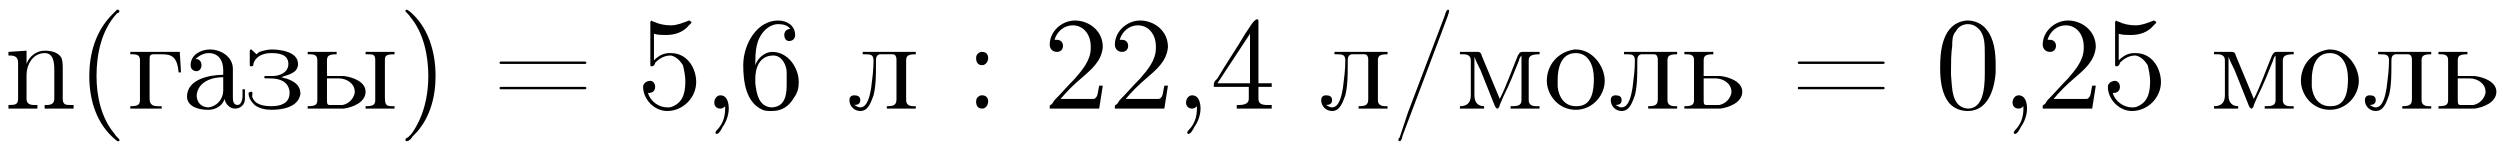
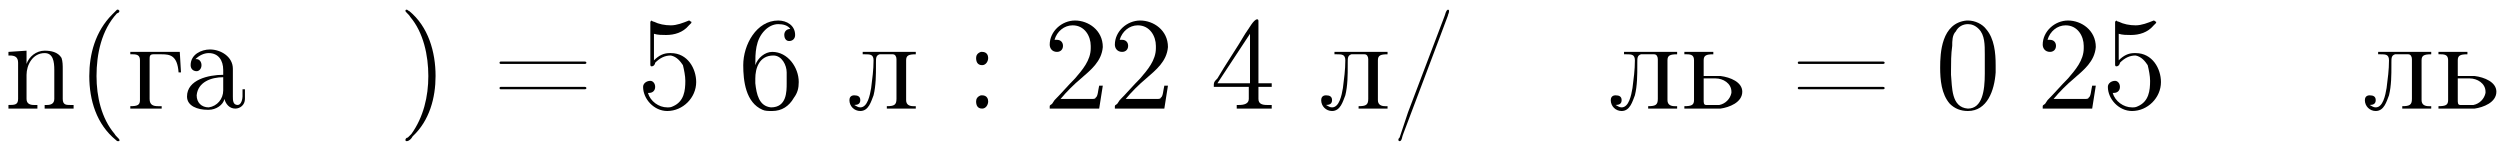
<svg xmlns="http://www.w3.org/2000/svg" xmlns:xlink="http://www.w3.org/1999/xlink" height="12.0pt" version="1.1" viewBox="23.9 2.0 207.2 12.0" width="207.2pt">
  <defs>
    <path d="M3.4 -8.2C3.3 -8.1 3.1 -7.9 3 -7.8C1.6 -6.4 1.1 -4.5 1.1 -2.7C1.1 -0.7 1.7 1.3 3.3 2.6C3.4 2.7 3.4 2.7 3.5 2.7S3.6 2.7 3.6 2.6C3.6 2.5 3.3 2.3 3.2 2.1C2.1 0.8 1.7 -1 1.7 -2.7C1.7 -4.5 2.1 -6.5 3.4 -7.9C3.5 -7.9 3.6 -8 3.6 -8.1C3.6 -8.1 3.5 -8.2 3.5 -8.2C3.5 -8.2 3.5 -8.2 3.4 -8.2Z" id="g0-40" />
    <path d="M0.7 -8.2C0.6 -8.2 0.6 -8.1 0.6 -8.1C0.6 -8 0.9 -7.8 1 -7.6C2.1 -6.3 2.5 -4.4 2.5 -2.7C2.5 -1 2.1 0.7 1.1 2.1L0.8 2.4C0.7 2.4 0.6 2.5 0.6 2.6C0.6 2.7 0.7 2.7 0.7 2.7H0.7C0.9 2.7 1.1 2.5 1.2 2.3C2.6 1 3.1 -0.9 3.1 -2.7C3.1 -4.7 2.5 -6.8 0.9 -8.1C0.8 -8.1 0.8 -8.2 0.7 -8.2C0.7 -8.2 0.7 -8.2 0.7 -8.2Z" id="g0-41" />
-     <path d="M1.9 -0.2C1.9 -0.1 1.9 -0 1.9 0C1.9 0.7 1.7 1.3 1.2 1.8C1.2 1.8 1.1 1.9 1.1 2C1.1 2.1 1.2 2.1 1.2 2.1C1.4 2.1 1.6 1.7 1.7 1.5C2 1.1 2.2 0.5 2.2 0C2.2 -0.4 2.1 -1.1 1.5 -1.1C1.2 -1.1 1 -0.8 1 -0.5C1 -0.2 1.2 -0 1.5 -0C1.7 -0 1.8 -0.1 1.9 -0.2Z" id="g0-44" />
    <path d="M0.1 -2.7V-2.1H3V-2.7H0.1Z" id="g0-45" />
    <path d="M4.7 -8.2C4.5 -8.1 4.5 -7.8 4.4 -7.6C3.4 -5 2.4 -2.3 1.4 0.3C1.2 0.9 1 1.5 0.8 2.1L0.7 2.4C0.6 2.5 0.6 2.5 0.6 2.6V2.6C0.6 2.7 0.7 2.7 0.7 2.7H0.7C0.9 2.7 0.9 2.3 1 2.1L4.1 -6.1C4.3 -6.6 4.5 -7.2 4.7 -7.7C4.7 -7.8 4.8 -7.9 4.8 -8.1C4.8 -8.1 4.8 -8.2 4.7 -8.2C4.7 -8.2 4.7 -8.2 4.7 -8.2Z" id="g0-47" />
    <path d="M2.6 -7.3C0.5 -7.1 0.4 -4.6 0.4 -3.4C0.4 -2.4 0.5 -1.2 1.2 -0.4C1.6 -0 2.1 0.2 2.7 0.2C4.3 0.2 4.9 -1.5 5 -3C5 -3.2 5 -3.4 5 -3.6C5 -4.6 4.9 -5.8 4.2 -6.6C3.9 -7 3.3 -7.3 2.7 -7.3C2.7 -7.3 2.6 -7.3 2.6 -7.3ZM1.3 -2.8C1.3 -2.9 1.3 -3 1.3 -3.1C1.3 -3.8 1.3 -4.5 1.4 -5.2C1.4 -5.6 1.4 -6.1 1.7 -6.4C1.9 -6.8 2.3 -7 2.7 -7C3 -7 3.3 -6.9 3.6 -6.6C4.1 -6.1 4.1 -5.3 4.1 -4.5V-3.8C4.1 -3.6 4.1 -3.3 4.1 -2.9C4.1 -1.5 3.9 -0 2.7 -0H2.7C1.3 -0.1 1.4 -1.8 1.3 -2.8Z" id="g0-48" />
    <path d="M0.9 -5.7C1.1 -6.4 1.7 -6.9 2.4 -6.9C3.4 -6.9 3.9 -6 3.9 -5.2V-5C3.9 -4 3.2 -3.2 2.6 -2.5C2 -1.9 1.5 -1.3 0.9 -0.7L0.7 -0.4C0.6 -0.3 0.5 -0.3 0.5 -0.2C0.5 -0.1 0.5 -0.1 0.5 -0H4.6L4.9 -1.9H4.6C4.5 -1.5 4.5 -1 4.3 -0.9C4.3 -0.8 4.1 -0.8 4 -0.8H3.6C3.4 -0.8 3.3 -0.8 3.1 -0.8H1.4C1.9 -1.4 2.5 -2 3.1 -2.5C3.9 -3.2 4.8 -3.9 4.9 -5.1V-5.1C4.9 -6.5 3.7 -7.3 2.6 -7.3C1.5 -7.3 0.5 -6.4 0.5 -5.3C0.5 -5 0.7 -4.7 1.1 -4.7C1.4 -4.7 1.6 -4.9 1.6 -5.2C1.6 -5.5 1.4 -5.7 1.1 -5.7C1 -5.7 1 -5.7 0.9 -5.7Z" id="g0-50" />
    <path d="M0.3 -1.8H3.2V-0.8C3.2 -0.4 2.8 -0.3 2.4 -0.3H2.2V-0H3.4L3.6 -0H5.1V-0.3C4.9 -0.3 4.8 -0.3 4.7 -0.3C4.3 -0.3 4 -0.4 4 -0.8V-1.8H5.1V-2.1H4V-7C4 -7.1 4 -7.1 4 -7.2C4 -7.3 4 -7.4 3.9 -7.4C3.6 -7.4 3.2 -6.6 2.9 -6.2C2.2 -5 1.3 -3.7 0.6 -2.5C0.4 -2.3 0.3 -2.2 0.3 -2C0.3 -1.9 0.3 -1.9 0.3 -1.8ZM0.6 -2.1L3.3 -6.2V-2.1H0.6Z" id="g0-52" />
    <path d="M0.9 -1.3C0.9 -1.3 1 -1.3 1 -1.3C1.3 -1.3 1.5 -1.5 1.5 -1.8C1.5 -2.1 1.3 -2.3 1.1 -2.3C0.8 -2.3 0.5 -2.1 0.5 -1.8C0.5 -0.8 1.4 0.2 2.5 0.2C3.8 0.2 4.9 -0.9 4.9 -2.2C4.9 -3.3 4.2 -4.6 2.8 -4.6H2.7C2.2 -4.6 1.8 -4.4 1.4 -4V-6.2C1.7 -6.1 2.1 -6.1 2.4 -6.1C3.1 -6.1 3.8 -6.3 4.3 -6.9C4.4 -7 4.5 -7.1 4.5 -7.1V-7.2C4.4 -7.2 4.4 -7.3 4.3 -7.3H4.3C3.8 -7.1 3.3 -6.9 2.8 -6.9C2.3 -6.9 1.8 -7 1.4 -7.2C1.4 -7.2 1.3 -7.2 1.2 -7.3H1.2C1.2 -7.3 1.1 -7.2 1.1 -7.2V-3.7C1.1 -3.6 1.1 -3.5 1.2 -3.5C1.4 -3.5 1.5 -3.7 1.5 -3.8C1.9 -4.2 2.3 -4.4 2.8 -4.4H2.8C3.3 -4.3 3.6 -3.9 3.8 -3.6C3.9 -3.2 4 -2.7 4 -2.3C4 -1.5 3.9 -0.6 3 -0.2C2.8 -0.1 2.7 -0.1 2.5 -0.1C1.8 -0.1 1.1 -0.6 0.9 -1.3Z" id="g0-53" />
    <path d="M1.4 -3.6H1.4C1.4 -4.6 1.4 -5.7 2.2 -6.5C2.5 -6.8 2.9 -7 3.3 -7C3.7 -7 4.1 -6.9 4.3 -6.6C4 -6.6 3.8 -6.4 3.8 -6.1C3.8 -5.9 3.9 -5.6 4.2 -5.6C4.5 -5.6 4.7 -5.8 4.7 -6.1V-6.1C4.7 -6.9 4 -7.3 3.3 -7.3C1.5 -7.3 0.4 -5.3 0.4 -3.6C0.4 -2.3 0.6 -0.5 2 0.1C2.2 0.2 2.5 0.2 2.8 0.2C3.6 0.2 4.2 -0.2 4.6 -0.9C4.9 -1.3 5 -1.7 5 -2.2C5 -3.4 4.1 -4.7 2.8 -4.7C2.2 -4.7 1.6 -4.2 1.4 -3.6ZM1.4 -2.4V-2.5C1.4 -3.3 1.7 -4.4 2.9 -4.4C3.6 -4.4 4 -3.6 4 -3C4 -2.7 4 -2.4 4 -2.1C4 -1.4 4 -0.1 2.7 -0.1H2.7C1.7 -0.2 1.5 -1.2 1.4 -2.1C1.4 -2.2 1.4 -2.3 1.4 -2.4Z" id="g0-54" />
    <path d="M1.4 -4.7C1.1 -4.6 1 -4.4 1 -4.2C1 -3.9 1.1 -3.6 1.5 -3.6C1.8 -3.6 2 -3.9 2 -4.2C2 -4.4 1.9 -4.7 1.5 -4.7C1.5 -4.7 1.5 -4.7 1.4 -4.7ZM1.4 -1.1C1.1 -1 1 -0.8 1 -0.6C1 -0.3 1.1 -0 1.5 -0C1.8 -0 2 -0.3 2 -0.6C2 -0.8 1.9 -1.1 1.5 -1.1C1.5 -1.1 1.5 -1.1 1.4 -1.1Z" id="g0-58" />
    <path d="M0.7 -3.9C0.6 -3.9 0.6 -3.8 0.6 -3.8C0.6 -3.7 0.7 -3.7 0.7 -3.7H7.6C7.7 -3.7 7.8 -3.7 7.8 -3.8C7.8 -3.9 7.7 -3.9 7.6 -3.9C7.6 -3.9 7.5 -3.9 7.5 -3.9H0.8C0.7 -3.9 0.7 -3.9 0.7 -3.9ZM0.7 -1.8C0.6 -1.8 0.6 -1.7 0.6 -1.7C0.6 -1.6 0.7 -1.6 0.7 -1.6H7.6C7.7 -1.6 7.8 -1.6 7.8 -1.7S7.7 -1.8 7.6 -1.8C7.6 -1.8 7.5 -1.8 7.5 -1.8H0.8C0.8 -1.8 0.7 -1.8 0.7 -1.8Z" id="g0-61" />
    <path d="M0.4 -4.7V-4.4H0.5C0.9 -4.4 1.2 -4.3 1.2 -3.8V-0.8C1.2 -0.3 0.9 -0.3 0.4 -0.3H0.4V-0H2.8V-0.3H2.5C2.2 -0.3 1.9 -0.4 1.9 -0.8V-2.8C1.9 -3.6 2.4 -4.6 3.4 -4.6C4.1 -4.6 4.2 -3.9 4.2 -3.2V-0.8C4.2 -0.4 3.9 -0.3 3.6 -0.3H3.4V-0H5.8V-0.3H5.5C5.2 -0.3 4.9 -0.3 4.9 -0.8V-3.2C4.9 -3.6 4.9 -3.9 4.8 -4.2C4.5 -4.7 3.9 -4.8 3.4 -4.8C2.7 -4.8 2.1 -4.3 1.9 -3.7L1.9 -4.8L0.4 -4.7Z" id="g0-110" />
    <path d="M1.2 -4.1C1.5 -4.4 1.9 -4.6 2.3 -4.6C3.1 -4.6 3.5 -4 3.5 -3.2V-2.8C2.3 -2.8 0.5 -2.4 0.5 -1C0.5 -0.2 1.4 0.1 2.2 0.1H2.3C2.9 0.1 3.5 -0.3 3.6 -0.8H3.6C3.7 -0.4 4 0 4.5 0C4.9 0 5.3 -0.3 5.3 -0.8V-1.6H5.1V-1C5.1 -0.8 5 -0.3 4.7 -0.3C4.3 -0.3 4.3 -0.7 4.3 -1C4.3 -1.1 4.3 -1.3 4.3 -1.4V-2.9C4.3 -3 4.3 -3.1 4.3 -3.3C4.3 -4.3 3.3 -4.9 2.4 -4.9C1.7 -4.9 0.8 -4.5 0.8 -3.6C0.8 -3.3 1 -3.1 1.3 -3.1C1.5 -3.1 1.7 -3.3 1.7 -3.6C1.7 -3.9 1.5 -4.1 1.3 -4.1C1.2 -4.1 1.2 -4.1 1.2 -4.1ZM3.5 -2.6V-1.5C3.5 -0.8 3 -0.2 2.3 -0.1H2.3C1.7 -0.1 1.3 -0.5 1.3 -1.1V-1.1C1.4 -2.2 2.5 -2.6 3.5 -2.6Z" id="g0-224" />
    <path d="M0.3 -4.7V-4.5H0.5C0.9 -4.5 1.1 -4.4 1.1 -4V-0.7C1.1 -0.3 0.9 -0.2 0.3 -0.2V-0H2.9V-0.2H2.6C2.2 -0.2 1.9 -0.3 1.9 -0.8V-4.1C1.9 -4.3 1.9 -4.5 2.2 -4.5H2.9C3.6 -4.5 4.2 -4.4 4.3 -3H4.5L4.4 -4.7H0.3Z" id="g0-227" />
-     <path d="M2.9 -2.6C3.4 -2.8 4.3 -2.9 4.3 -3.7C4.3 -4.8 2.6 -4.9 2.1 -4.9C1.8 -4.9 1.4 -4.8 1.1 -4.7C1 -4.6 0.9 -4.6 0.9 -4.5H0.9C0.8 -4.5 0.5 -4.9 0.4 -4.9C0.3 -4.9 0.3 -4.8 0.3 -4.7C0.3 -4.6 0.3 -4.6 0.3 -4.5V-3.7C0.3 -3.6 0.3 -3.5 0.4 -3.5H0.4C0.6 -3.5 0.6 -3.6 0.6 -3.7C0.8 -4.4 1.5 -4.6 2.1 -4.6C2.7 -4.6 3.5 -4.5 3.5 -3.7C3.5 -3 2.8 -2.7 2.2 -2.7H1.6C1.6 -2.7 1.5 -2.7 1.5 -2.6C1.5 -2.5 1.6 -2.5 1.7 -2.5H2C2.7 -2.5 3.5 -2.3 3.6 -1.4V-1.3C3.6 -0.4 2.8 -0.2 2.1 -0.2C1.5 -0.2 0.7 -0.3 0.5 -1C0.5 -1.2 0.6 -1.4 0.4 -1.4C0.3 -1.4 0.2 -1.3 0.2 -1.3C0.2 -0.9 0.4 -0.6 0.7 -0.3C1.1 0 1.6 0.1 2.1 0.1C3 0.1 4.3 -0.1 4.5 -1.2C4.5 -2 3.9 -2.3 3.3 -2.5C3.2 -2.5 3 -2.6 2.9 -2.6Z" id="g0-231" />
    <path d="M1.3 -4.7V-4.5H1.5C1.9 -4.5 2.2 -4.5 2.2 -4C2.2 -3.2 2.1 -2.5 2 -1.7C1.9 -1.1 1.7 -0.1 1.1 -0.1C0.9 -0.1 0.8 -0.2 0.6 -0.3C0.9 -0.3 1.1 -0.4 1.1 -0.7S0.9 -1.1 0.6 -1.1C0.3 -1.1 0.2 -0.9 0.2 -0.7C0.2 -0.2 0.6 0.2 1.1 0.2C1.8 0.2 2 -0.6 2.2 -1.1C2.4 -1.9 2.4 -2.8 2.4 -3.6V-3.8C2.4 -4.2 2.4 -4.4 2.7 -4.5H3.8C4 -4.5 4.1 -4.3 4.1 -4.1V-0.8C4.1 -0.3 3.9 -0.2 3.3 -0.2V-0H5.7V-0.2H5.5C5.2 -0.2 4.9 -0.3 4.9 -0.7V-4C4.9 -4.4 5.1 -4.5 5.7 -4.5V-4.7H1.3Z" id="g0-235" />
-     <path d="M0.3 -4.7V-4.5H0.6C0.9 -4.5 1.2 -4.4 1.2 -4V-1.5C1.2 -1.4 1.2 -1.3 1.2 -1.1C1.2 -0.4 0.8 -0.2 0.3 -0.2V-0H2.3V-0.2C1.9 -0.2 1.5 -0.4 1.5 -1.1L1.5 -4.3C1.6 -4 1.8 -3.6 2 -3.2C2.4 -2.2 2.8 -1.2 3.2 -0.2C3.2 -0.2 3.3 -0 3.4 -0H3.4C3.5 -0 3.6 -0.2 3.6 -0.3L3.9 -1C4.4 -2 4.8 -3 5.2 -4C5.2 -4.1 5.3 -4.3 5.4 -4.4L5.4 -0.7C5.4 -0.2 5 -0.2 4.5 -0.2V-0H6.9V-0.2H6.6C6.3 -0.2 6 -0.3 6 -0.7V-4C6 -4.4 6.3 -4.5 6.9 -4.5V-4.7H5.5C5.2 -4.7 5.2 -4.5 5.1 -4.4C4.6 -3.2 4.2 -2 3.6 -0.8C3.1 -2 2.6 -3.2 2.1 -4.4C2.1 -4.5 2 -4.7 1.8 -4.7H0.3Z" id="g0-236" />
-     <path d="M2.6 -4.9C1.2 -4.7 0.3 -3.6 0.3 -2.3C0.3 -1.2 1.2 0.1 2.7 0.1C4.1 0.1 5.1 -1.1 5.1 -2.3S4.1 -4.9 2.7 -4.9H2.6ZM1.2 -2.1C1.2 -2.2 1.2 -2.3 1.2 -2.4C1.2 -3.2 1.4 -4.6 2.7 -4.6C3.8 -4.6 4.2 -3.5 4.2 -2.5C4.2 -1.6 4.1 -0.2 2.8 -0.2H2.7C1.8 -0.2 1.3 -0.9 1.2 -1.8C1.2 -1.9 1.2 -2 1.2 -2.1Z" id="g0-238" />
-     <path d="M0.3 -4.7V-4.5H0.5C0.9 -4.5 1.1 -4.4 1.1 -4V-0.7C1.1 -0.3 0.9 -0.2 0.3 -0.2V-0H3.3C4 -0.1 5.1 -0.5 5.1 -1.4C5.1 -2.2 4.1 -2.6 3.3 -2.7H1.9V-4C1.9 -4.4 2.1 -4.5 2.7 -4.5V-4.7H0.3ZM1.9 -2.5H2.9C3.5 -2.5 4.2 -2.1 4.2 -1.4V-1.3C4.1 -0.8 3.7 -0.4 3.2 -0.3C3 -0.3 2.9 -0.3 2.7 -0.3H2.1C1.9 -0.3 1.9 -0.5 1.9 -0.7V-2.5ZM5.1 -4.7V-4.5H5.3C5.7 -4.5 5.9 -4.5 5.9 -4V-0.7C5.9 -0.3 5.7 -0.2 5.1 -0.2V-0H7.5V-0.2H7.3C6.8 -0.2 6.7 -0.3 6.7 -1V-4C6.7 -4.4 6.8 -4.5 7.5 -4.5V-4.7H5.1Z" id="g0-251" />
    <path d="M0.3 -4.7V-4.5H0.5C0.9 -4.5 1.1 -4.4 1.1 -4V-0.7C1.1 -0.3 0.9 -0.2 0.3 -0.2V-0H3.3C4 -0.1 5.1 -0.5 5.1 -1.4C5.1 -2.2 4.1 -2.6 3.3 -2.7H1.9V-4C1.9 -4.4 2.1 -4.5 2.7 -4.5V-4.7H0.3ZM1.9 -2.5H2.9C3.5 -2.5 4.2 -2.1 4.2 -1.4V-1.3C4.1 -0.8 3.7 -0.4 3.2 -0.3C3 -0.3 2.9 -0.3 2.7 -0.3H2.1C1.9 -0.3 1.9 -0.5 1.9 -0.7V-2.5Z" id="g0-252" />
  </defs>
  <g id="page1">
    <use x="24.2" xlink:href="#g0-110" y="11" />
    <use x="30.2" xlink:href="#g0-40" y="11" />
    <use x="34.4" xlink:href="#g0-227" y="11" />
    <use x="38.9" xlink:href="#g0-224" y="11" />
    <use x="44.3" xlink:href="#g0-231" y="11" />
    <use x="49.1" xlink:href="#g0-251" y="11" />
    <use x="56.9" xlink:href="#g0-41" y="11" />
    <use x="64.7" xlink:href="#g0-61" y="11" />
    <use x="76.7" xlink:href="#g0-53" y="11" />
    <use x="82.1" xlink:href="#g0-44" y="11" />
    <use x="85.1" xlink:href="#g0-54" y="11" />
    <use x="94.1" xlink:href="#g0-235" y="11" />
    <use x="103.8" xlink:href="#g0-58" y="11" />
    <use x="110.4" xlink:href="#g0-50" y="11" />
    <use x="115.8" xlink:href="#g0-50" y="11" />
    <use x="121.2" xlink:href="#g0-44" y="11" />
    <use x="124.2" xlink:href="#g0-52" y="11" />
    <use x="133.2" xlink:href="#g0-235" y="11" />
    <use x="139.2" xlink:href="#g0-47" y="11" />
    <use x="144.6" xlink:href="#g0-236" y="11" />
    <use x="151.8" xlink:href="#g0-238" y="11" />
    <use x="157.2" xlink:href="#g0-235" y="11" />
    <use x="163.2" xlink:href="#g0-252" y="11" />
    <use x="172.3" xlink:href="#g0-61" y="11" />
    <use x="184.3" xlink:href="#g0-48" y="11" />
    <use x="189.7" xlink:href="#g0-44" y="11" />
    <use x="192.7" xlink:href="#g0-50" y="11" />
    <use x="198.1" xlink:href="#g0-53" y="11" />
    <use x="207.1" xlink:href="#g0-236" y="11" />
    <use x="214.3" xlink:href="#g0-238" y="11" />
    <use x="219.7" xlink:href="#g0-235" y="11" />
    <use x="225.7" xlink:href="#g0-252" y="11" />
  </g>
</svg>